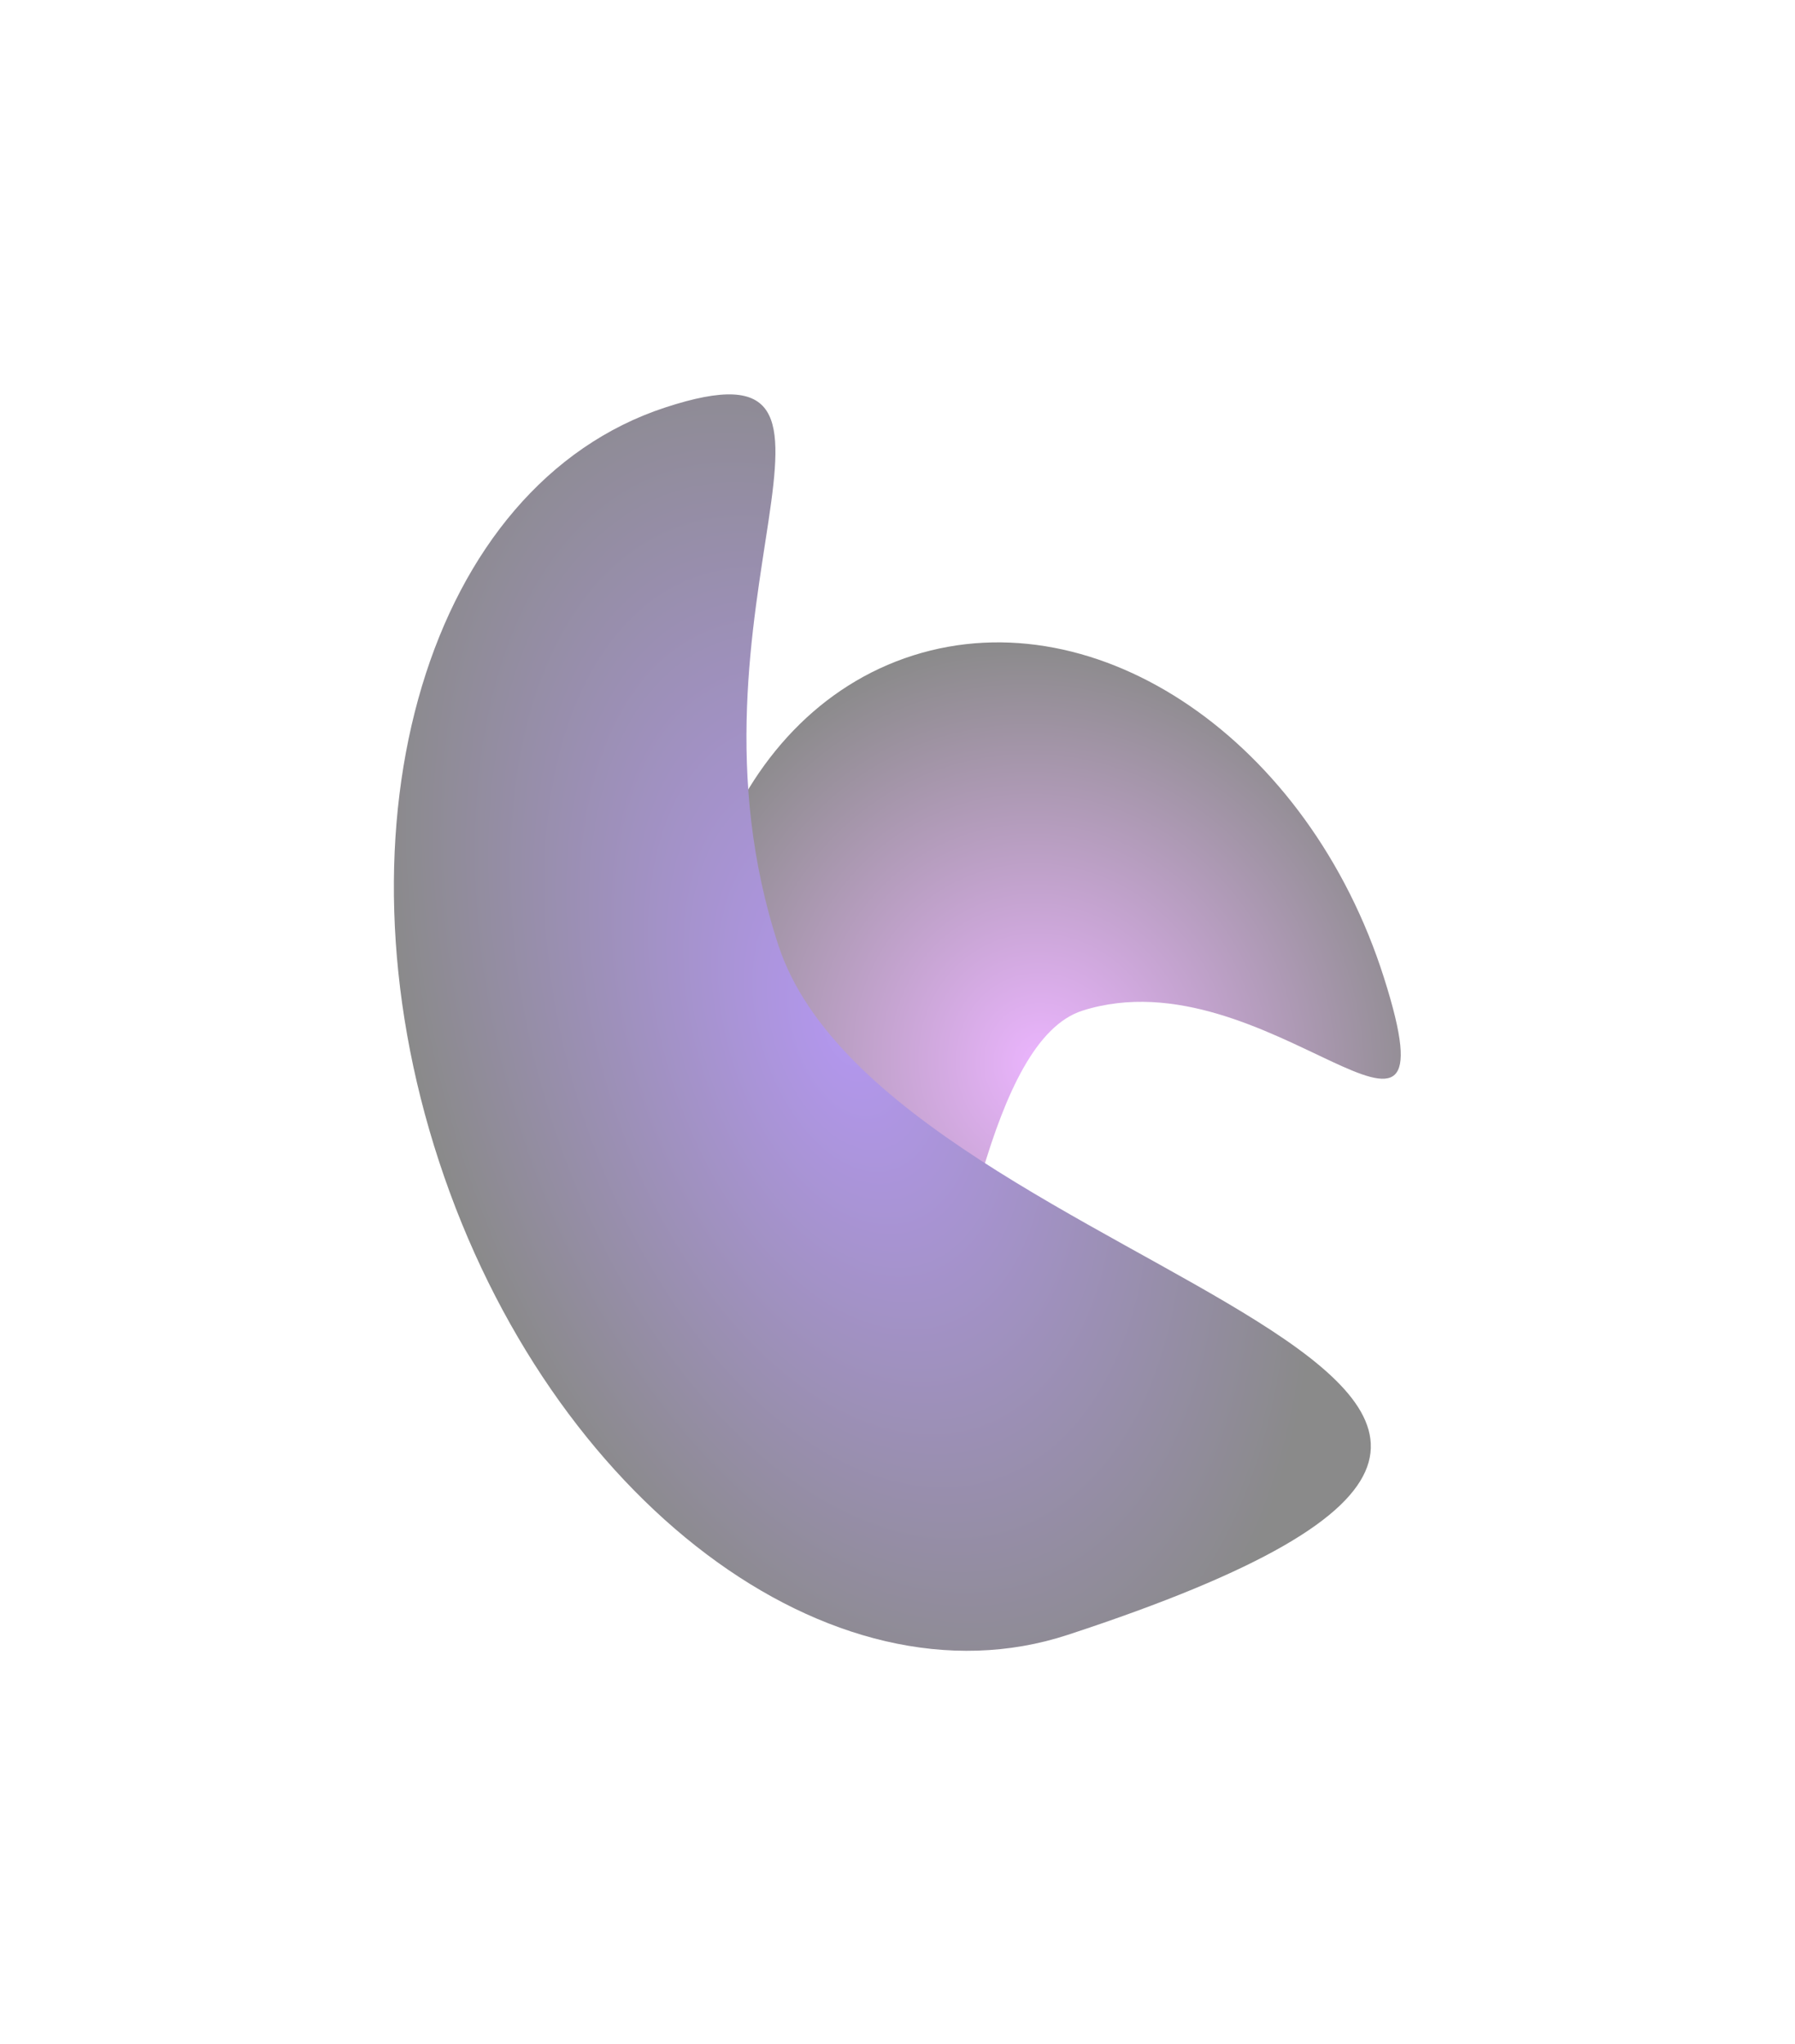
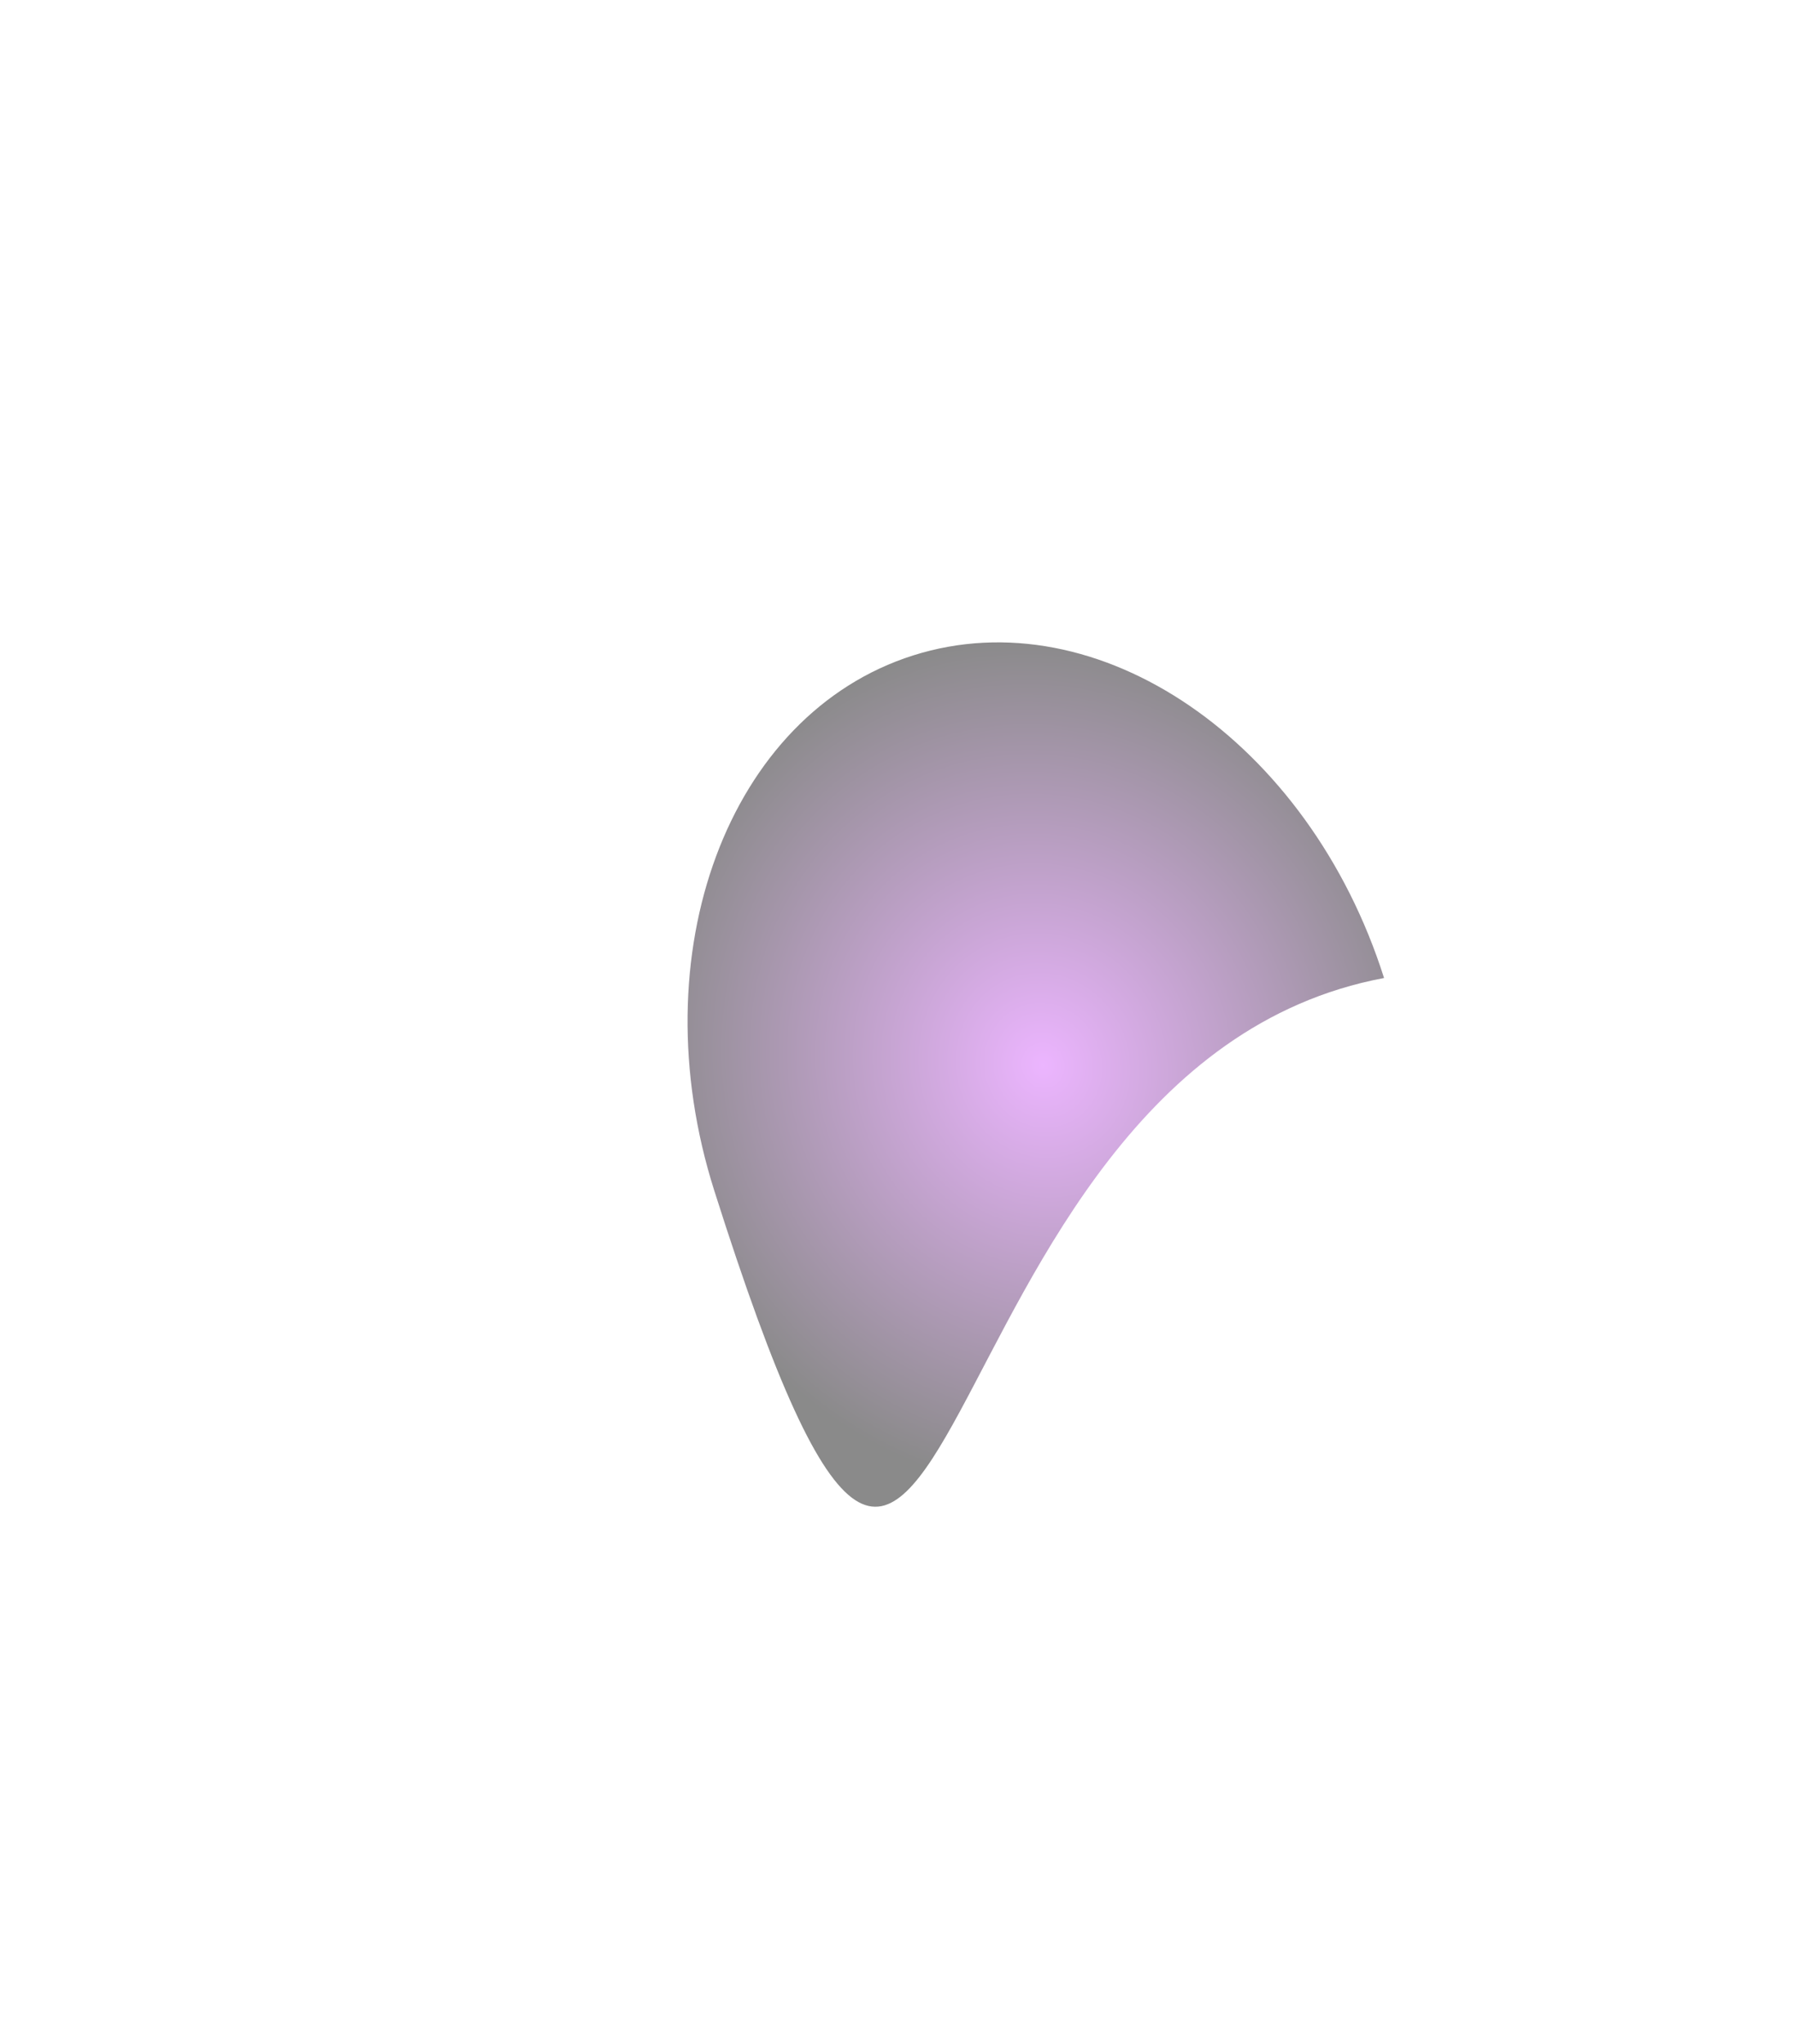
<svg xmlns="http://www.w3.org/2000/svg" width="914" height="1041" viewBox="0 0 914 1041" fill="none">
  <g opacity="0.5">
    <g filter="url(#filter0_f)">
-       <path d="M363.663 606.181C325.427 485.593 370.784 363.627 464.972 333.761C559.16 303.895 666.512 377.44 704.749 498.028C742.985 618.616 645.439 484.768 551.251 514.633C457.062 544.499 489.968 1004.51 363.663 606.181Z" fill="url(#paint0_radial)" />
+       <path d="M363.663 606.181C325.427 485.593 370.784 363.627 464.972 333.761C559.16 303.895 666.512 377.44 704.749 498.028C457.062 544.499 489.968 1004.51 363.663 606.181Z" fill="url(#paint0_radial)" />
    </g>
    <g filter="url(#filter1_f)">
-       <path d="M543.683 832.518C423.477 871.942 280.144 763.988 223.539 591.396C166.934 418.804 218.492 246.931 338.698 207.508C458.903 168.084 339.744 308.784 396.349 481.376C452.954 653.968 940.748 702.292 543.683 832.518Z" fill="url(#paint1_radial)" />
-     </g>
+       </g>
  </g>
  <defs>
    <filter id="filter0_f" x="150.098" y="127.111" width="763.165" height="840.605" filterUnits="userSpaceOnUse" color-interpolation-filters="sRGB">
      <feFlood flood-opacity="0" result="BackgroundImageFix" />
      <feBlend mode="normal" in="SourceGraphic" in2="BackgroundImageFix" result="shape" />
      <feGaussianBlur stdDeviation="100" result="effect1_foregroundBlur" />
    </filter>
    <filter id="filter1_f" x="0.558" y="0.828" width="897.463" height="1039.81" filterUnits="userSpaceOnUse" color-interpolation-filters="sRGB">
      <feFlood flood-opacity="0" result="BackgroundImageFix" />
      <feBlend mode="normal" in="SourceGraphic" in2="BackgroundImageFix" result="shape" />
      <feGaussianBlur stdDeviation="100" result="effect1_foregroundBlur" />
    </filter>
    <radialGradient id="paint0_radial" cx="0" cy="0" r="1" gradientUnits="userSpaceOnUse" gradientTransform="translate(531.16 542.5) rotate(-107.593) scale(218.981 203.497)">
      <stop stop-color="#D96BFF" />
      <stop offset="1" stop-color="#151515" />
    </radialGradient>
    <radialGradient id="paint1_radial" cx="0" cy="0" r="1" gradientUnits="userSpaceOnUse" gradientTransform="translate(431.616 523.153) rotate(161.842) scale(218.981 374.079)">
      <stop stop-color="#6930E2" />
      <stop offset="1" stop-color="#151515" />
    </radialGradient>
  </defs>
</svg>